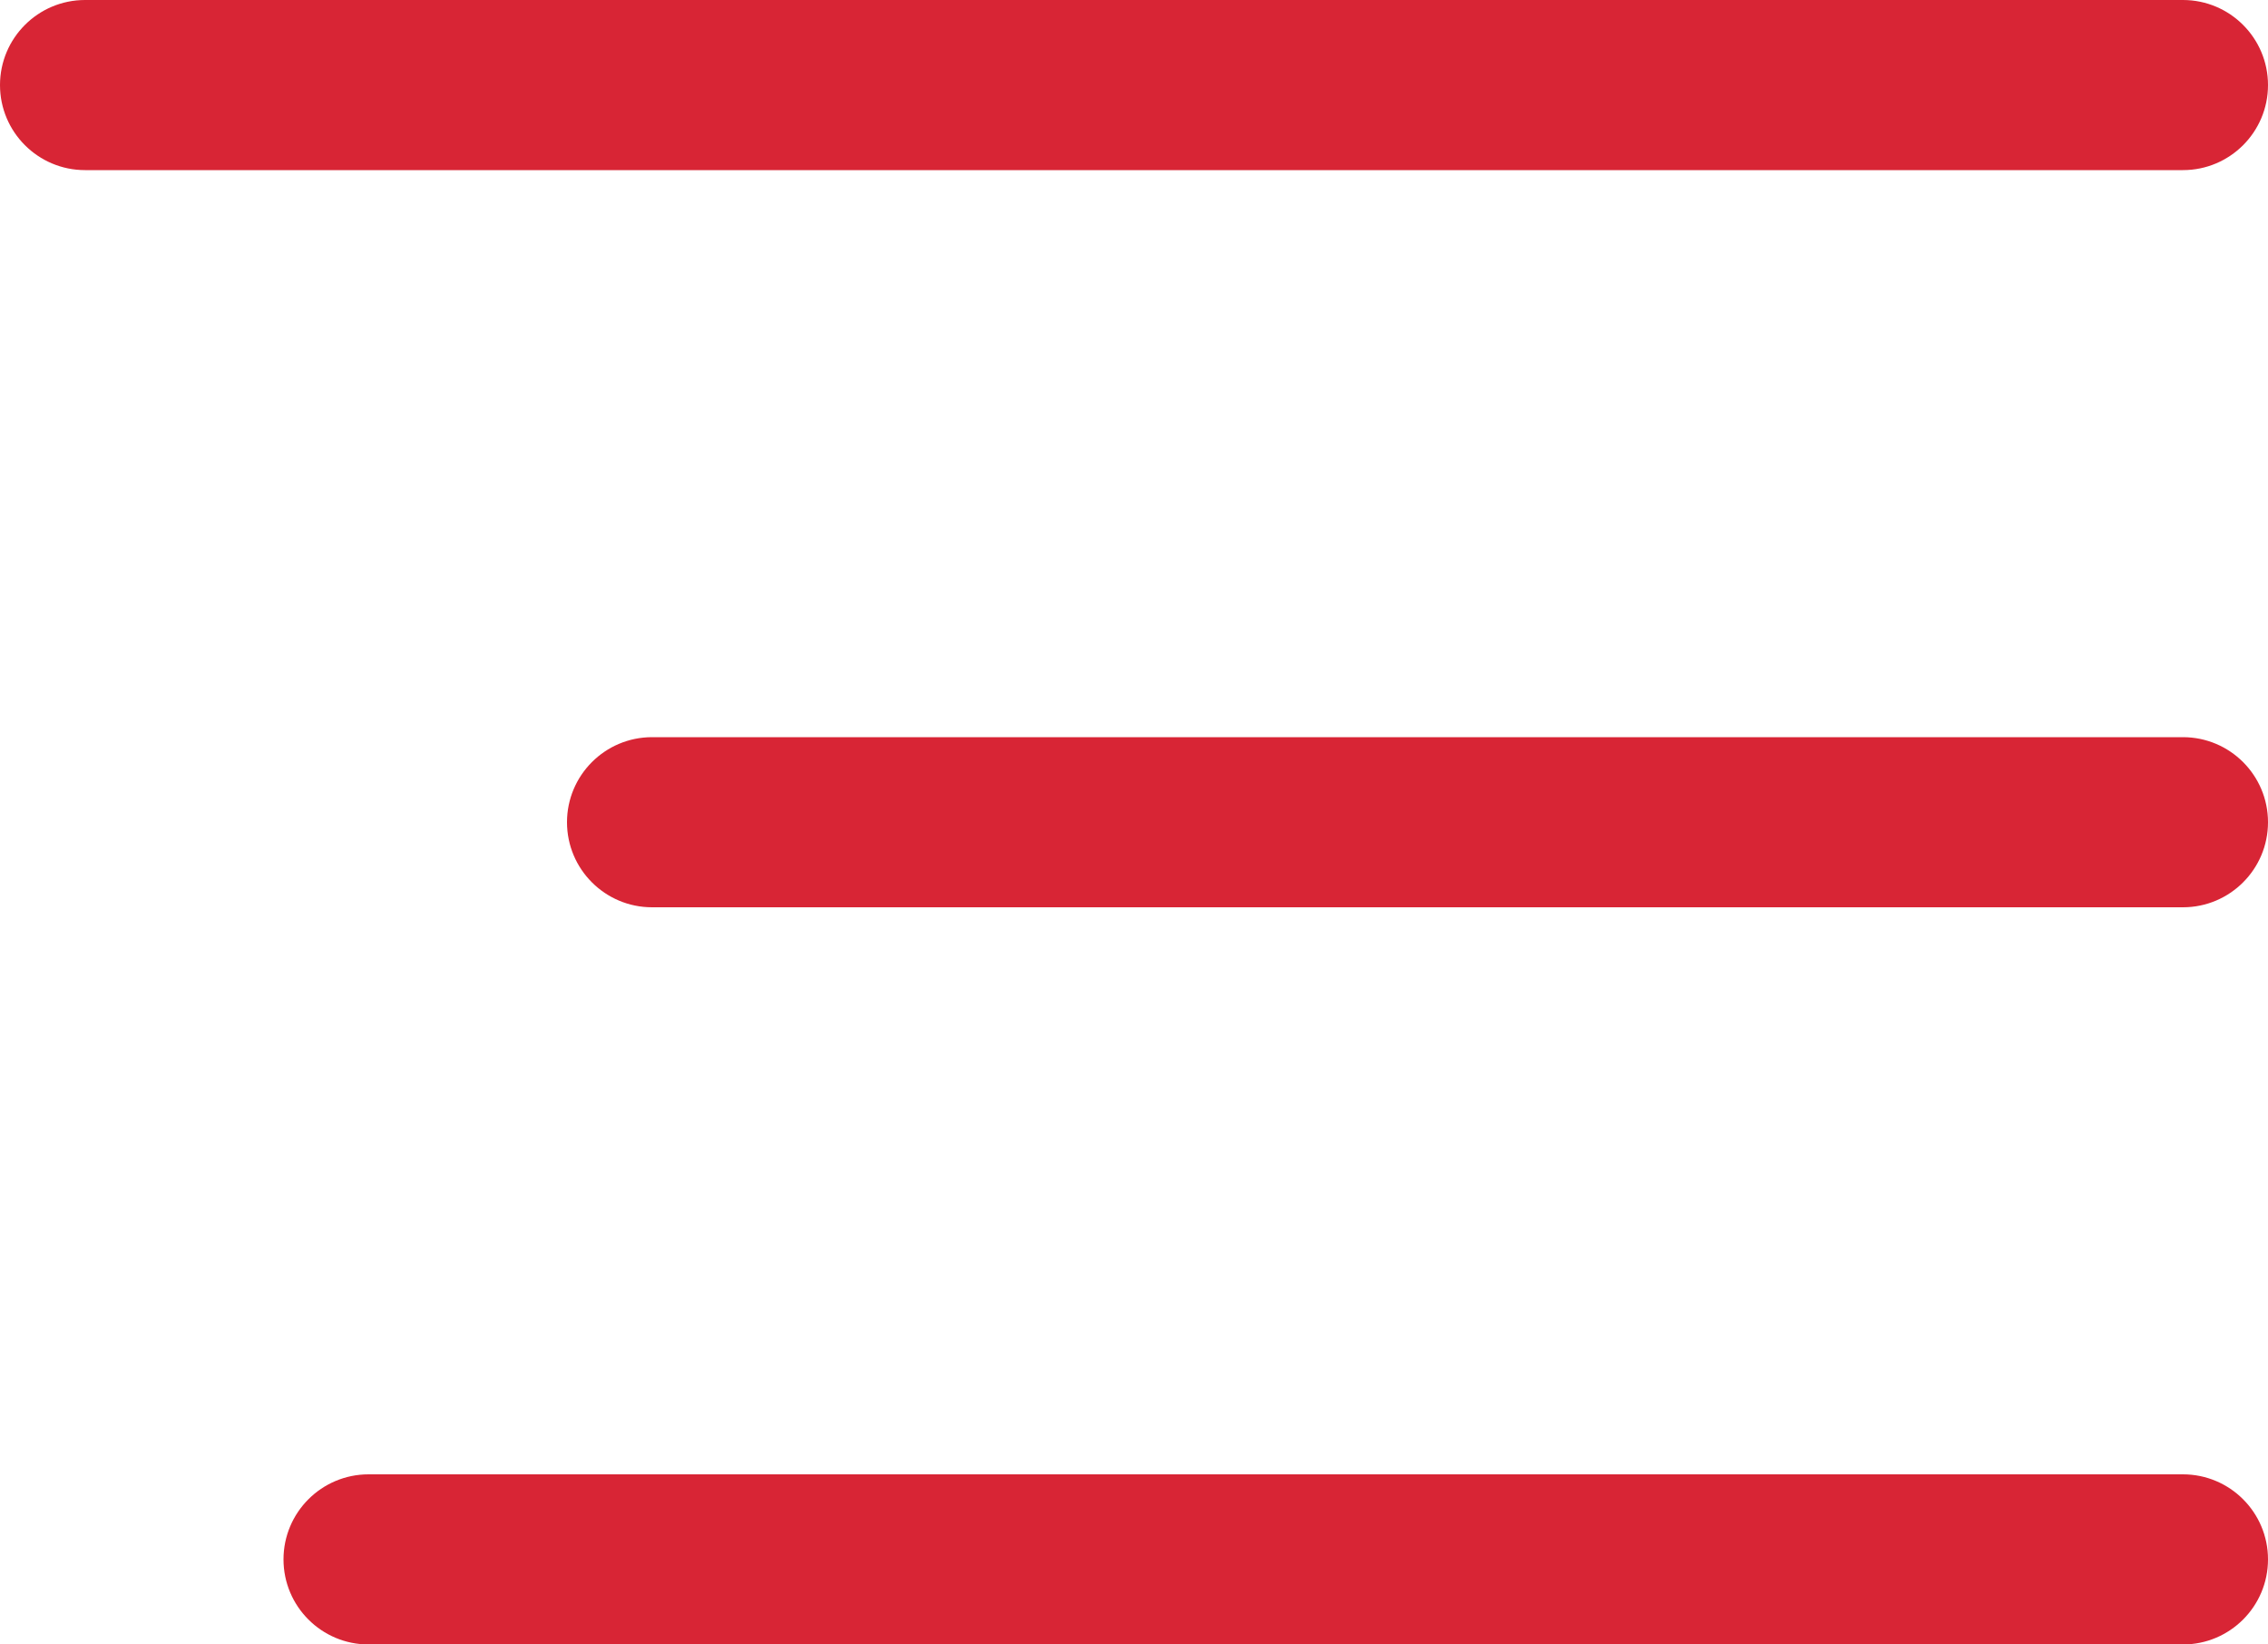
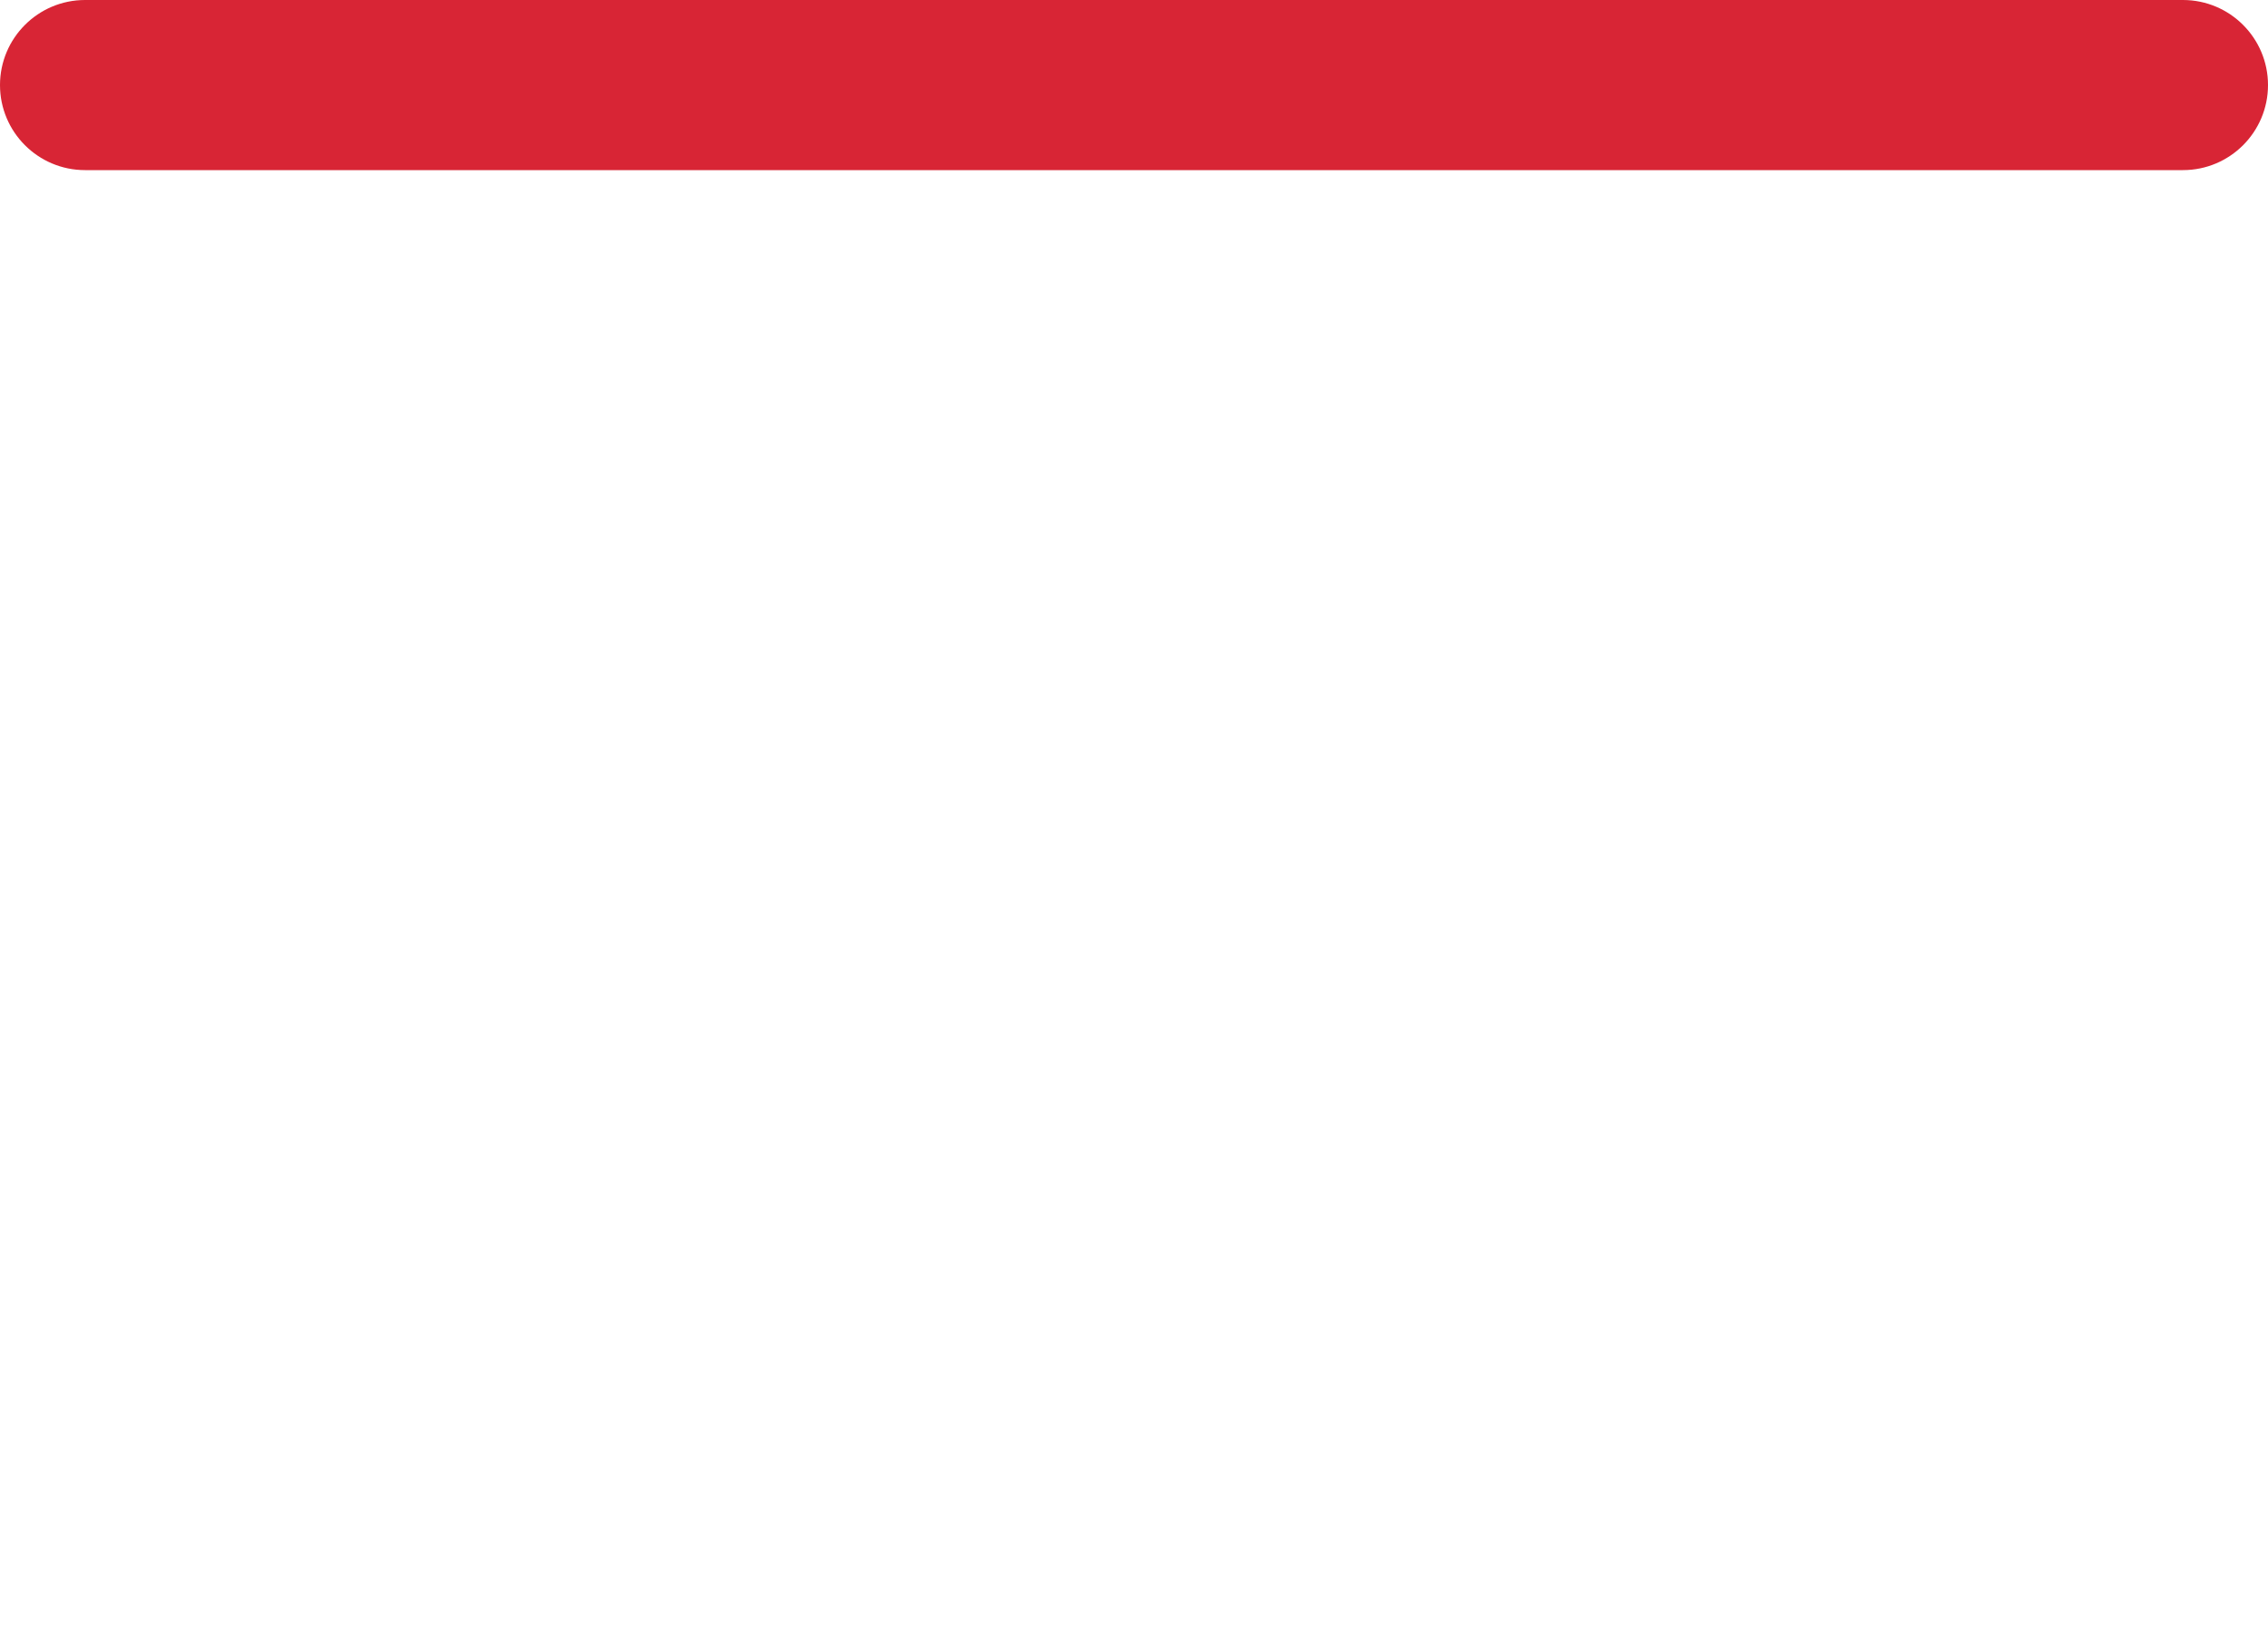
<svg xmlns="http://www.w3.org/2000/svg" width="40" height="29" viewBox="0 0 40 29" fill="none">
  <g clip-path="url(#clip0_388_36)">
    <path d="M1.5 0H38.5C39.328 0 40 0.672 40 1.5C40 2.328 39.328 3 38.5 3H1.5C0.672 3 0 2.328 0 1.5C0 0.672 0.672 0 1.5 0Z" fill="#D82535" />
-     <path d="M11.5 13H38.5C39.328 13 40 13.672 40 14.5C40 15.328 39.328 16 38.5 16H11.5C10.672 16 10 15.328 10 14.5C10 13.672 10.672 13 11.5 13Z" fill="#D82535" />
-     <path d="M6.5 26H38.5C39.328 26 40 26.672 40 27.5C40 28.328 39.328 29 38.5 29H6.5C5.672 29 5 28.328 5 27.5C5 26.672 5.672 26 6.5 26Z" fill="#D82535" />
  </g>
  <defs>
    <clipPath id="clip0_388_36">
      <rect width="40" height="29" fill="white" />
    </clipPath>
  </defs>
</svg>